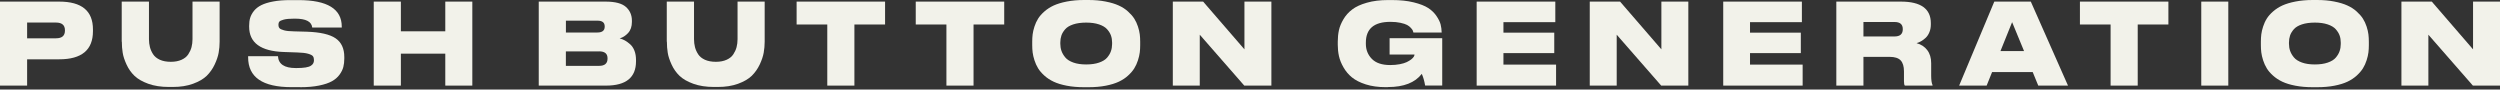
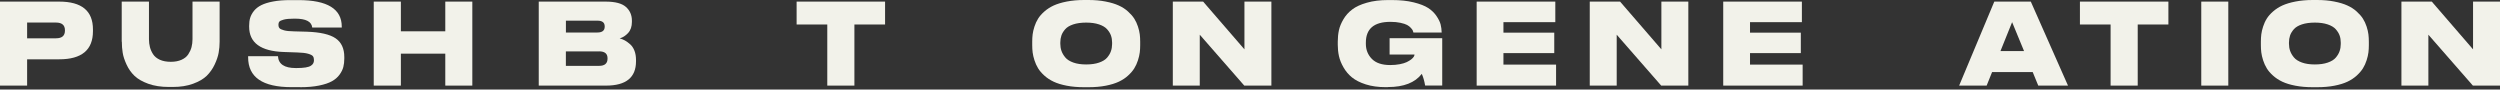
<svg xmlns="http://www.w3.org/2000/svg" width="335" height="12" viewBox="0 0 335 12" fill="none">
  <rect x="0" y="0" width="335" height="12" fill="#333333" stroke="none" />
  <g clip-path="url(#clip0_280_780)">
    <path d="M7.937 7.947H3.634V11.471H0V0.215H7.937C10.947 0.215 12.455 1.454 12.455 3.94V4.181C12.455 6.694 10.947 7.947 7.937 7.947ZM3.634 3.029V5.133H7.5C8.305 5.133 8.702 4.791 8.702 4.101V4.054C8.702 3.371 8.3 3.022 7.5 3.022H3.634V3.029Z" fill="#F2F2EA" />
    <path d="M16.31 5.582V0.215H19.961V5.253C19.961 5.635 20.007 5.99 20.092 6.319C20.177 6.647 20.318 6.962 20.517 7.27C20.715 7.578 21.016 7.819 21.418 8.007C21.821 8.188 22.314 8.282 22.887 8.282C23.459 8.282 23.93 8.188 24.332 8.007C24.735 7.826 25.035 7.578 25.234 7.27C25.432 6.962 25.579 6.647 25.665 6.319C25.75 5.99 25.795 5.635 25.795 5.253V0.215H29.429V5.588C29.429 6.091 29.384 6.587 29.299 7.069C29.213 7.551 29.032 8.081 28.76 8.657C28.488 9.233 28.131 9.729 27.7 10.158C27.263 10.58 26.657 10.935 25.869 11.223C25.081 11.511 24.179 11.652 23.153 11.652H22.643C21.583 11.652 20.659 11.511 19.865 11.223C19.071 10.935 18.453 10.58 18.017 10.158C17.58 9.736 17.223 9.233 16.957 8.65C16.69 8.067 16.514 7.545 16.441 7.069C16.361 6.593 16.327 6.097 16.327 5.588L16.31 5.582Z" fill="#F2F2EA" />
    <path d="M40.223 11.678H39.061C35.183 11.678 33.25 10.345 33.25 7.685V7.531H37.247C37.315 8.59 38.108 9.119 39.628 9.119H39.741C40.229 9.119 40.631 9.092 40.96 9.039C41.283 8.985 41.521 8.905 41.675 8.797C41.828 8.69 41.935 8.583 41.986 8.462C42.043 8.348 42.071 8.214 42.071 8.06V8.047C42.071 7.833 42.026 7.665 41.935 7.538C41.844 7.41 41.635 7.303 41.295 7.203C40.955 7.102 40.467 7.049 39.826 7.029L38.057 6.968C34.939 6.868 33.386 5.735 33.386 3.578V3.444C33.386 3.049 33.431 2.694 33.528 2.379C33.624 2.064 33.794 1.749 34.038 1.447C34.288 1.146 34.611 0.891 35.013 0.69C35.416 0.489 35.943 0.322 36.595 0.201C37.247 0.074 38.007 0.014 38.868 0.014H40.008C43.863 0.014 45.796 1.2 45.796 3.571V3.692H41.839C41.76 2.895 40.994 2.499 39.537 2.499H39.407C38.812 2.499 38.347 2.54 38.023 2.627C37.7 2.714 37.496 2.808 37.422 2.915C37.343 3.022 37.309 3.163 37.309 3.33V3.344C37.309 3.518 37.355 3.658 37.445 3.766C37.536 3.88 37.74 3.973 38.052 4.06C38.369 4.148 38.812 4.194 39.384 4.201L41.102 4.248C42.905 4.308 44.192 4.603 44.968 5.132C45.745 5.662 46.136 6.499 46.136 7.638V7.853C46.136 8.268 46.091 8.643 46.006 8.978C45.921 9.313 45.751 9.662 45.495 10.01C45.24 10.358 44.9 10.653 44.475 10.888C44.05 11.122 43.483 11.317 42.757 11.464C42.037 11.611 41.193 11.685 40.229 11.685L40.223 11.678Z" fill="#F2F2EA" />
    <path d="M50.082 11.471V0.215H53.716V4.195H59.669V0.215H63.291V11.471H59.669V7.19H53.716V11.471H50.082Z" fill="#F2F2EA" />
    <path d="M72.192 11.471V0.215H81.155C82.436 0.215 83.343 0.456 83.876 0.932C84.409 1.407 84.675 2.024 84.675 2.768V2.935C84.675 3.558 84.505 4.054 84.165 4.422C83.825 4.791 83.451 5.032 83.037 5.139C83.292 5.213 83.53 5.307 83.746 5.427C83.961 5.548 84.194 5.716 84.437 5.93C84.681 6.144 84.874 6.432 85.016 6.794C85.157 7.156 85.225 7.571 85.225 8.034V8.215C85.225 10.385 83.888 11.471 81.206 11.471H72.192ZM80.055 2.768H75.832V4.355H80.055C80.701 4.355 81.03 4.094 81.03 3.572V3.538C81.03 3.022 80.707 2.768 80.055 2.768ZM80.282 6.888H75.826V8.824H80.282C81.03 8.824 81.41 8.503 81.41 7.853V7.806C81.41 7.19 81.036 6.881 80.282 6.881V6.888Z" fill="#F2F2EA" />
-     <path d="M89.347 5.582V0.215H92.998V5.253C92.998 5.635 93.043 5.99 93.128 6.319C93.213 6.647 93.355 6.962 93.553 7.27C93.752 7.578 94.052 7.819 94.455 8.007C94.857 8.188 95.351 8.282 95.923 8.282C96.496 8.282 96.966 8.188 97.369 8.007C97.771 7.826 98.072 7.578 98.27 7.27C98.469 6.962 98.616 6.647 98.701 6.319C98.786 5.99 98.832 5.635 98.832 5.253V0.215H102.466V5.588C102.466 6.091 102.42 6.587 102.335 7.069C102.25 7.551 102.069 8.081 101.797 8.657C101.524 9.233 101.167 9.729 100.736 10.158C100.3 10.58 99.693 10.935 98.905 11.223C98.117 11.511 97.216 11.652 96.19 11.652H95.679C94.619 11.652 93.695 11.511 92.901 11.223C92.108 10.935 91.49 10.58 91.053 10.158C90.617 9.736 90.26 9.233 89.993 8.65C89.727 8.067 89.551 7.545 89.477 7.069C89.398 6.593 89.364 6.097 89.364 5.588L89.347 5.582Z" fill="#F2F2EA" />
    <path d="M110.856 11.471V3.283H106.746V0.215H118.6V3.283H114.49V11.471H110.856Z" fill="#F2F2EA" />
-     <path d="M126.82 11.471V3.283H122.71V0.215H134.565V3.283H130.454V11.471H126.82Z" fill="#F2F2EA" />
    <path d="M145.268 0H145.846C146.691 0 147.462 0.067 148.159 0.208C148.857 0.342 149.441 0.523 149.911 0.737C150.387 0.951 150.801 1.219 151.153 1.541C151.504 1.856 151.788 2.178 151.992 2.499C152.196 2.821 152.36 3.176 152.485 3.558C152.61 3.94 152.689 4.288 152.729 4.603C152.768 4.918 152.785 5.246 152.785 5.588V6.043C152.785 6.385 152.768 6.713 152.729 7.028C152.689 7.343 152.61 7.692 152.485 8.08C152.36 8.469 152.202 8.824 151.997 9.152C151.799 9.48 151.516 9.802 151.158 10.13C150.801 10.459 150.387 10.727 149.917 10.948C149.446 11.169 148.862 11.35 148.171 11.484C147.479 11.618 146.702 11.685 145.846 11.685H145.268C144.412 11.685 143.641 11.618 142.944 11.484C142.246 11.35 141.662 11.169 141.192 10.948C140.716 10.727 140.302 10.452 139.945 10.13C139.588 9.809 139.304 9.48 139.106 9.152C138.907 8.824 138.743 8.469 138.618 8.08C138.493 7.692 138.414 7.343 138.374 7.028C138.335 6.713 138.318 6.385 138.318 6.043V5.588C138.318 5.246 138.335 4.918 138.374 4.603C138.414 4.288 138.493 3.94 138.618 3.558C138.743 3.176 138.902 2.821 139.106 2.499C139.304 2.178 139.588 1.856 139.945 1.541C140.302 1.226 140.721 0.958 141.192 0.737C141.668 0.523 142.252 0.342 142.944 0.208C143.641 0.074 144.412 0 145.268 0ZM149.021 5.903V5.688C149.021 5.353 148.97 5.045 148.868 4.757C148.766 4.469 148.59 4.188 148.352 3.92C148.108 3.645 147.746 3.43 147.269 3.27C146.793 3.109 146.221 3.028 145.552 3.028C144.883 3.028 144.287 3.109 143.811 3.27C143.335 3.43 142.972 3.645 142.734 3.92C142.496 4.194 142.326 4.469 142.229 4.757C142.133 5.045 142.082 5.353 142.082 5.688V5.869C142.082 6.204 142.133 6.519 142.235 6.814C142.337 7.109 142.507 7.404 142.745 7.692C142.983 7.98 143.346 8.207 143.828 8.382C144.31 8.556 144.883 8.636 145.552 8.636C146.221 8.636 146.793 8.556 147.275 8.388C147.757 8.221 148.12 8 148.358 7.718C148.596 7.437 148.766 7.149 148.868 6.847C148.97 6.553 149.021 6.238 149.021 5.903Z" fill="#F2F2EA" />
    <path d="M157.151 0.215H161.221L166.755 6.613V0.215H170.366V11.471H166.732L160.768 4.65V11.471H157.157V0.215H157.151Z" fill="#F2F2EA" />
    <path d="M185.979 11.678H185.684C184.686 11.678 183.796 11.558 183.019 11.31C182.243 11.062 181.625 10.747 181.166 10.372C180.706 9.997 180.327 9.548 180.026 9.025C179.726 8.502 179.527 8 179.419 7.511C179.312 7.022 179.261 6.519 179.261 6.003V5.581C179.261 5.045 179.312 4.543 179.414 4.06C179.516 3.585 179.72 3.089 180.02 2.58C180.321 2.07 180.718 1.628 181.2 1.266C181.681 0.898 182.333 0.596 183.161 0.362C183.983 0.127 184.936 0.007 186.007 0.007H186.506C187.617 0.007 188.592 0.107 189.431 0.315C190.27 0.523 190.922 0.777 191.376 1.072C191.835 1.367 192.204 1.729 192.487 2.144C192.77 2.56 192.958 2.941 193.043 3.276C193.128 3.611 193.173 3.973 193.184 4.342V4.355H189.397C189.38 4.261 189.352 4.174 189.312 4.087C189.273 4 189.188 3.879 189.051 3.732C188.915 3.578 188.745 3.451 188.547 3.343C188.348 3.236 188.048 3.142 187.657 3.055C187.266 2.968 186.818 2.928 186.313 2.928C184.119 2.928 183.025 3.859 183.025 5.709V5.876C183.025 6.673 183.292 7.343 183.83 7.893C184.369 8.442 185.185 8.717 186.291 8.717C186.761 8.717 187.186 8.677 187.572 8.603C187.957 8.529 188.263 8.435 188.502 8.322C188.734 8.208 188.938 8.087 189.103 7.96C189.267 7.826 189.386 7.705 189.448 7.598C189.511 7.484 189.545 7.39 189.545 7.31H186.206V5.119H193.258V11.457H190.968C190.866 10.861 190.718 10.345 190.52 9.896C189.613 11.075 188.105 11.665 185.99 11.665L185.979 11.678Z" fill="#F2F2EA" />
    <path d="M197.873 0.215H208.412V2.969H201.461V4.376H208.27V7.116H201.461V8.657H208.514V11.471H197.873V0.215Z" fill="#F2F2EA" />
    <path d="M213.021 0.215H217.091L222.625 6.613V0.215H226.236V11.471H222.602L216.638 4.65V11.471H213.027V0.215H213.021Z" fill="#F2F2EA" />
    <path d="M230.919 0.215H241.452V2.969H234.502V4.376H241.31V7.116H234.502V8.657H241.554V11.471H230.913V0.215H230.919Z" fill="#F2F2EA" />
-     <path d="M249.701 7.612V11.471H246.067V0.215H254.724C257.394 0.215 258.732 1.18 258.732 3.103V3.27C258.732 3.652 258.67 4 258.539 4.315C258.409 4.63 258.244 4.878 258.035 5.072C257.825 5.267 257.621 5.414 257.422 5.528C257.224 5.642 257.02 5.722 256.816 5.783C257.422 5.943 257.899 6.252 258.25 6.714C258.602 7.176 258.777 7.752 258.777 8.463V10.124C258.777 10.707 258.834 11.136 258.959 11.397V11.471H255.245C255.166 11.37 255.132 11.176 255.132 10.881V9.568C255.132 8.905 254.985 8.409 254.69 8.094C254.395 7.779 253.896 7.618 253.199 7.618H249.718L249.701 7.612ZM249.701 2.948V4.885H253.873C254.605 4.885 254.973 4.563 254.973 3.913V3.9C254.973 3.263 254.605 2.948 253.873 2.948H249.701Z" fill="#F2F2EA" />
    <path d="M273.126 11.471L272.383 9.655H266.941L266.21 11.471H262.525L267.236 0.215H272.128L277.112 11.471H273.132H273.126ZM271.221 6.841L269.623 2.969L268.063 6.841H271.227H271.221Z" fill="#F2F2EA" />
    <path d="M282.82 11.471V3.283H278.71V0.215H290.565V3.283H286.454V11.471H282.82Z" fill="#F2F2EA" />
    <path d="M298.592 0.215V11.471H294.97V0.215H298.592Z" fill="#F2F2EA" />
    <path d="M309.908 0H310.486C311.331 0 312.102 0.067 312.799 0.208C313.497 0.342 314.081 0.523 314.551 0.737C315.027 0.951 315.441 1.219 315.793 1.541C316.144 1.856 316.428 2.178 316.632 2.499C316.836 2.821 317 3.176 317.125 3.558C317.25 3.94 317.329 4.288 317.369 4.603C317.408 4.918 317.425 5.246 317.425 5.588V6.043C317.425 6.385 317.408 6.713 317.369 7.028C317.329 7.343 317.25 7.692 317.125 8.08C317 8.469 316.841 8.824 316.637 9.152C316.433 9.48 316.155 9.802 315.798 10.13C315.441 10.452 315.027 10.727 314.557 10.948C314.086 11.169 313.502 11.35 312.811 11.484C312.113 11.618 311.342 11.685 310.486 11.685H309.908C309.058 11.685 308.281 11.618 307.584 11.484C306.886 11.35 306.302 11.169 305.832 10.948C305.361 10.727 304.942 10.452 304.585 10.13C304.227 9.809 303.944 9.48 303.746 9.152C303.547 8.824 303.383 8.469 303.258 8.08C303.133 7.692 303.054 7.343 303.014 7.028C302.975 6.713 302.958 6.385 302.958 6.043V5.588C302.958 5.246 302.975 4.918 303.014 4.603C303.054 4.288 303.133 3.94 303.258 3.558C303.383 3.176 303.541 2.821 303.746 2.499C303.944 2.178 304.227 1.856 304.585 1.541C304.942 1.226 305.361 0.958 305.832 0.737C306.308 0.523 306.892 0.342 307.584 0.208C308.281 0.074 309.052 0 309.908 0ZM313.661 5.903V5.688C313.661 5.353 313.61 5.045 313.508 4.757C313.406 4.469 313.23 4.188 312.992 3.92C312.748 3.645 312.385 3.43 311.909 3.27C311.433 3.109 310.86 3.028 310.191 3.028C309.522 3.028 308.927 3.109 308.451 3.27C307.975 3.43 307.612 3.645 307.374 3.92C307.136 4.194 306.966 4.469 306.869 4.757C306.773 5.045 306.722 5.353 306.722 5.688V5.869C306.722 6.204 306.773 6.519 306.875 6.814C306.977 7.109 307.147 7.404 307.385 7.692C307.623 7.98 307.986 8.207 308.468 8.382C308.95 8.556 309.522 8.636 310.191 8.636C310.86 8.636 311.433 8.556 311.915 8.388C312.397 8.221 312.76 8 312.998 7.718C313.236 7.437 313.406 7.149 313.508 6.847C313.61 6.553 313.661 6.238 313.661 5.903Z" fill="#F2F2EA" />
    <path d="M321.791 0.215H325.861L331.389 6.613V0.215H335V11.471H331.366L325.402 4.65V11.471H321.791V0.215Z" fill="#F2F2EA" />
  </g>
  <defs>
    <clipPath id="clip0_280_780">
      <rect width="335" height="11.678" fill="#F2F2EA" />
    </clipPath>
  </defs>
</svg>